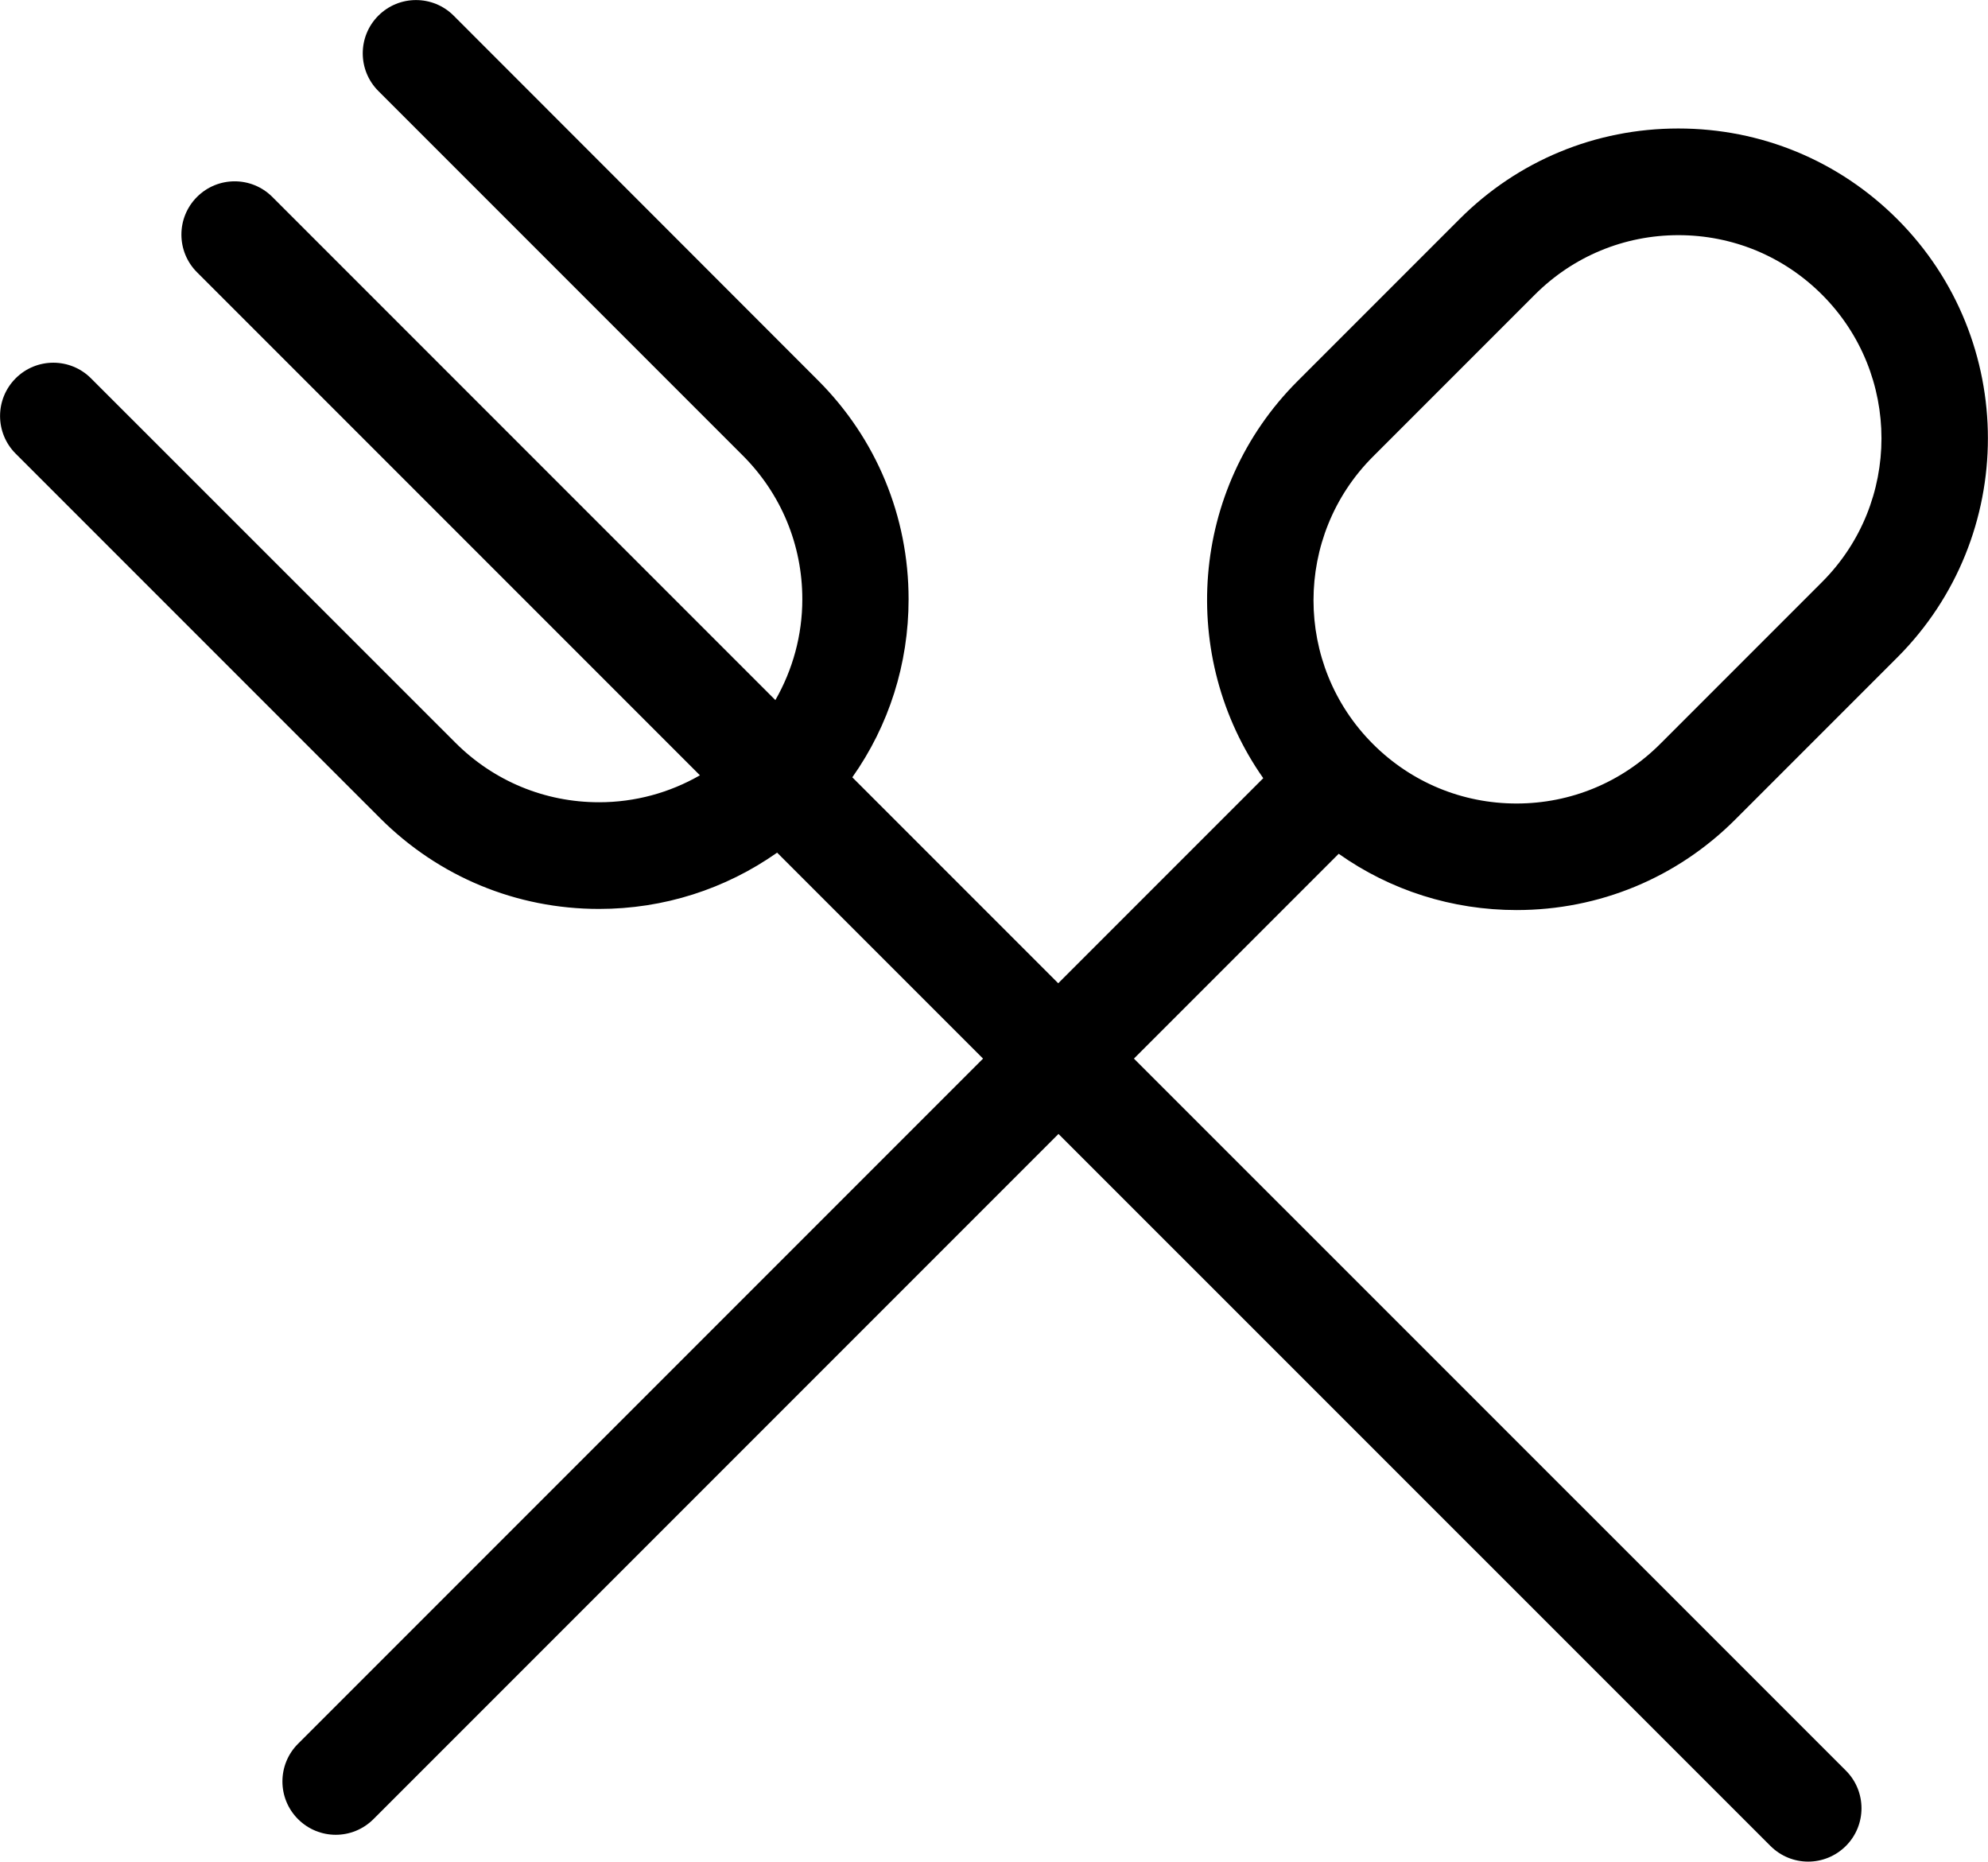
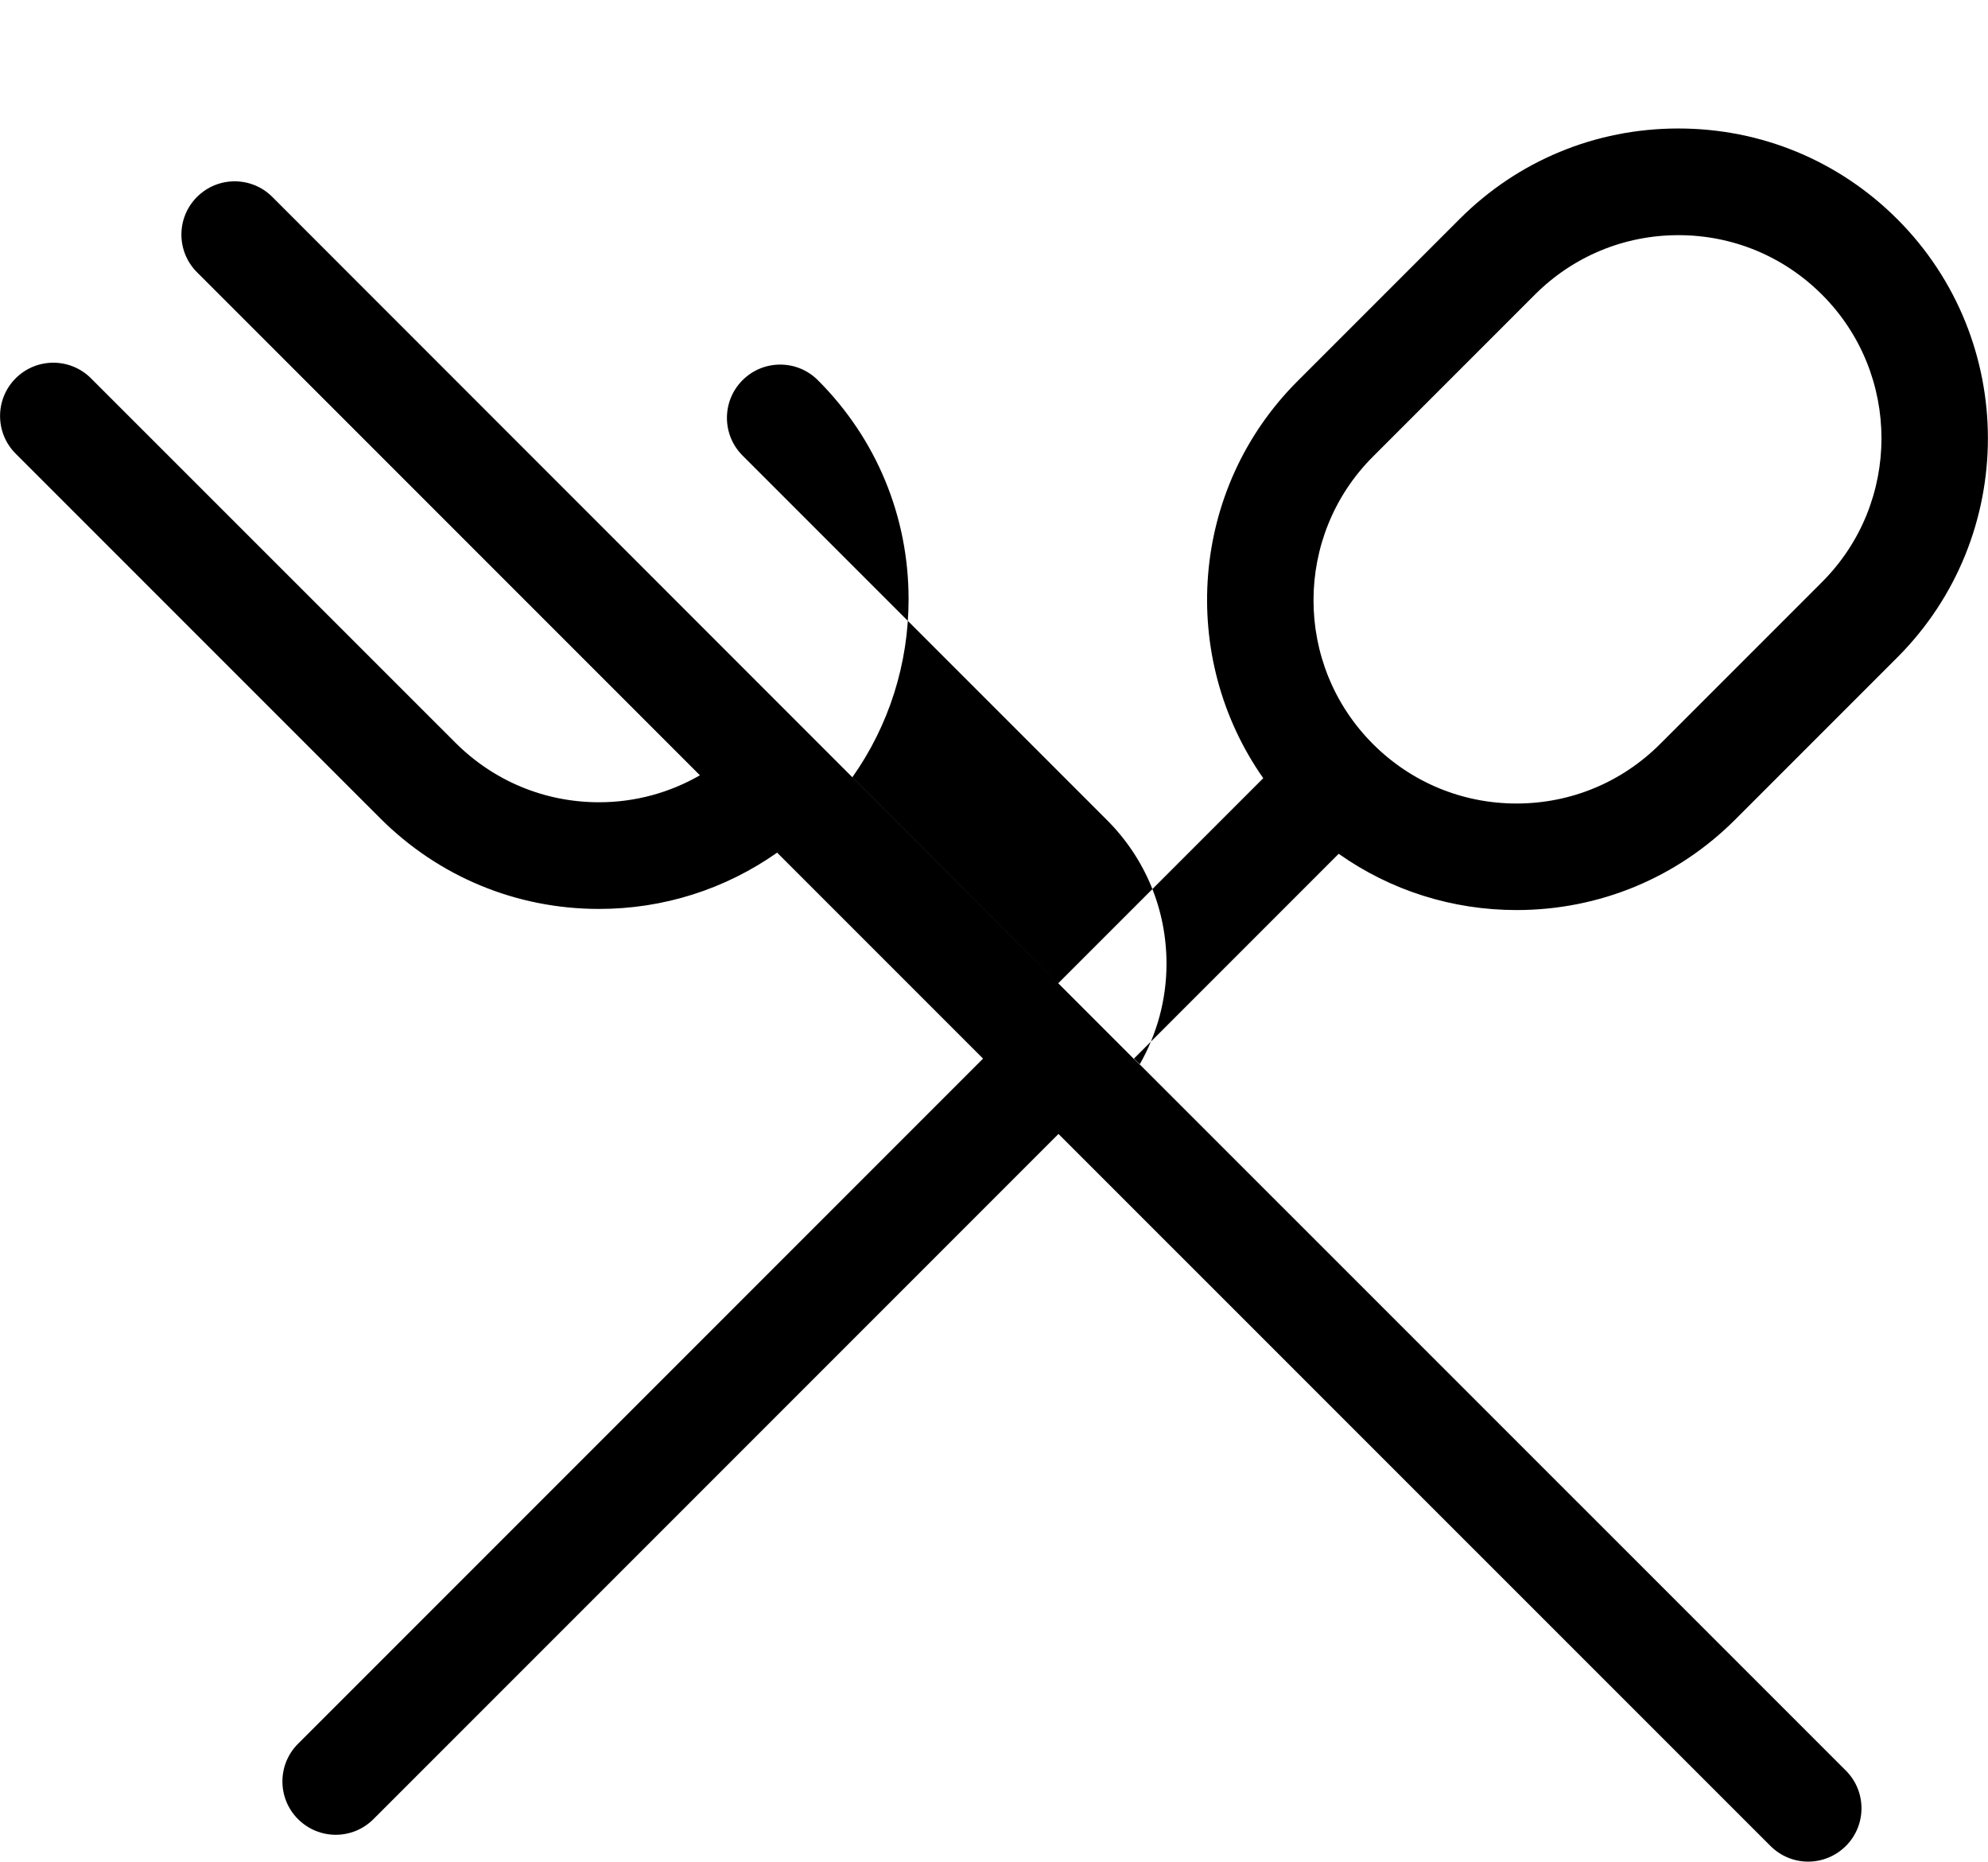
<svg xmlns="http://www.w3.org/2000/svg" id="Capa_2" viewBox="0 0 158.63 148.51">
  <g id="Capa_1-2">
-     <path d="m121.01,72.6c6.6,0,12.81-2.57,17.47-7.24l12.92-12.92c9.63-9.64,9.63-25.31,0-34.95-4.67-4.67-10.87-7.24-17.48-7.24s-12.81,2.57-17.47,7.24l-12.92,12.92h0c-8.61,8.61-9.5,22.03-2.73,31.67l-16.36,16.36-16.43-16.43c2.92-4.13,4.49-9.05,4.49-14.21,0-6.6-2.57-12.81-7.24-17.47L36.2,1.25c-1.66-1.66-4.35-1.66-6.01,0-1.66,1.66-1.66,4.35,0,6.01l29.08,29.08c3.06,3.06,4.75,7.13,4.75,11.46,0,2.87-.76,5.62-2.15,8.05L21.73,15.71c-1.66-1.66-4.35-1.66-6.01,0-1.66,1.66-1.66,4.35,0,6.01l40.13,40.13c-2.42,1.39-5.17,2.15-8.05,2.15-4.33,0-8.4-1.69-11.46-4.75L7.26,30.18c-1.66-1.66-4.35-1.66-6.01,0-1.66,1.66-1.66,4.35,0,6.01l29.08,29.08c4.67,4.67,10.87,7.24,17.47,7.24,5.16,0,10.07-1.58,14.21-4.49l16.43,16.43-54.66,54.66c-1.66,1.66-1.66,4.35,0,6.01.83.83,1.92,1.25,3.01,1.25s2.18-.42,3.01-1.25l54.66-54.66,56.81,56.8c.83.83,1.92,1.25,3.01,1.25s2.18-.42,3.01-1.25c1.66-1.66,1.66-4.35,0-6.01l-56.81-56.8,16.34-16.34c4.13,2.92,9.05,4.49,14.21,4.49Zm-11.46-36.17h0s12.92-12.92,12.92-12.92c3.06-3.06,7.13-4.75,11.46-4.75s8.4,1.69,11.46,4.75c6.32,6.32,6.32,16.6,0,22.92l-12.92,12.92c-3.06,3.06-7.13,4.75-11.46,4.75s-8.4-1.69-11.46-4.75c0,0,0,0,0,0,0,0,0,0,0,0-6.32-6.32-6.32-16.6,0-22.92Z" />
+     <path d="m121.01,72.6c6.6,0,12.81-2.57,17.47-7.24l12.92-12.92c9.63-9.64,9.63-25.31,0-34.95-4.67-4.67-10.87-7.24-17.48-7.24s-12.81,2.57-17.47,7.24l-12.92,12.92h0c-8.61,8.61-9.5,22.03-2.73,31.67l-16.36,16.36-16.43-16.43c2.92-4.13,4.49-9.05,4.49-14.21,0-6.6-2.57-12.81-7.24-17.47c-1.66-1.66-4.35-1.66-6.01,0-1.66,1.66-1.66,4.35,0,6.01l29.08,29.08c3.06,3.06,4.75,7.13,4.75,11.46,0,2.87-.76,5.62-2.15,8.05L21.73,15.71c-1.66-1.66-4.35-1.66-6.01,0-1.66,1.66-1.66,4.35,0,6.01l40.13,40.13c-2.42,1.39-5.17,2.15-8.05,2.15-4.33,0-8.4-1.69-11.46-4.75L7.26,30.18c-1.66-1.66-4.35-1.66-6.01,0-1.66,1.66-1.66,4.35,0,6.01l29.08,29.08c4.67,4.67,10.87,7.24,17.47,7.24,5.16,0,10.07-1.58,14.21-4.49l16.43,16.43-54.66,54.66c-1.66,1.66-1.66,4.35,0,6.01.83.83,1.92,1.25,3.01,1.25s2.18-.42,3.01-1.25l54.66-54.66,56.81,56.8c.83.83,1.92,1.25,3.01,1.25s2.18-.42,3.01-1.25c1.66-1.66,1.66-4.35,0-6.01l-56.81-56.8,16.34-16.34c4.13,2.92,9.05,4.49,14.21,4.49Zm-11.46-36.17h0s12.92-12.92,12.92-12.92c3.06-3.06,7.13-4.75,11.46-4.75s8.4,1.69,11.46,4.75c6.32,6.32,6.32,16.6,0,22.92l-12.92,12.92c-3.06,3.06-7.13,4.75-11.46,4.75s-8.4-1.69-11.46-4.75c0,0,0,0,0,0,0,0,0,0,0,0-6.32-6.32-6.32-16.6,0-22.92Z" />
  </g>
</svg>